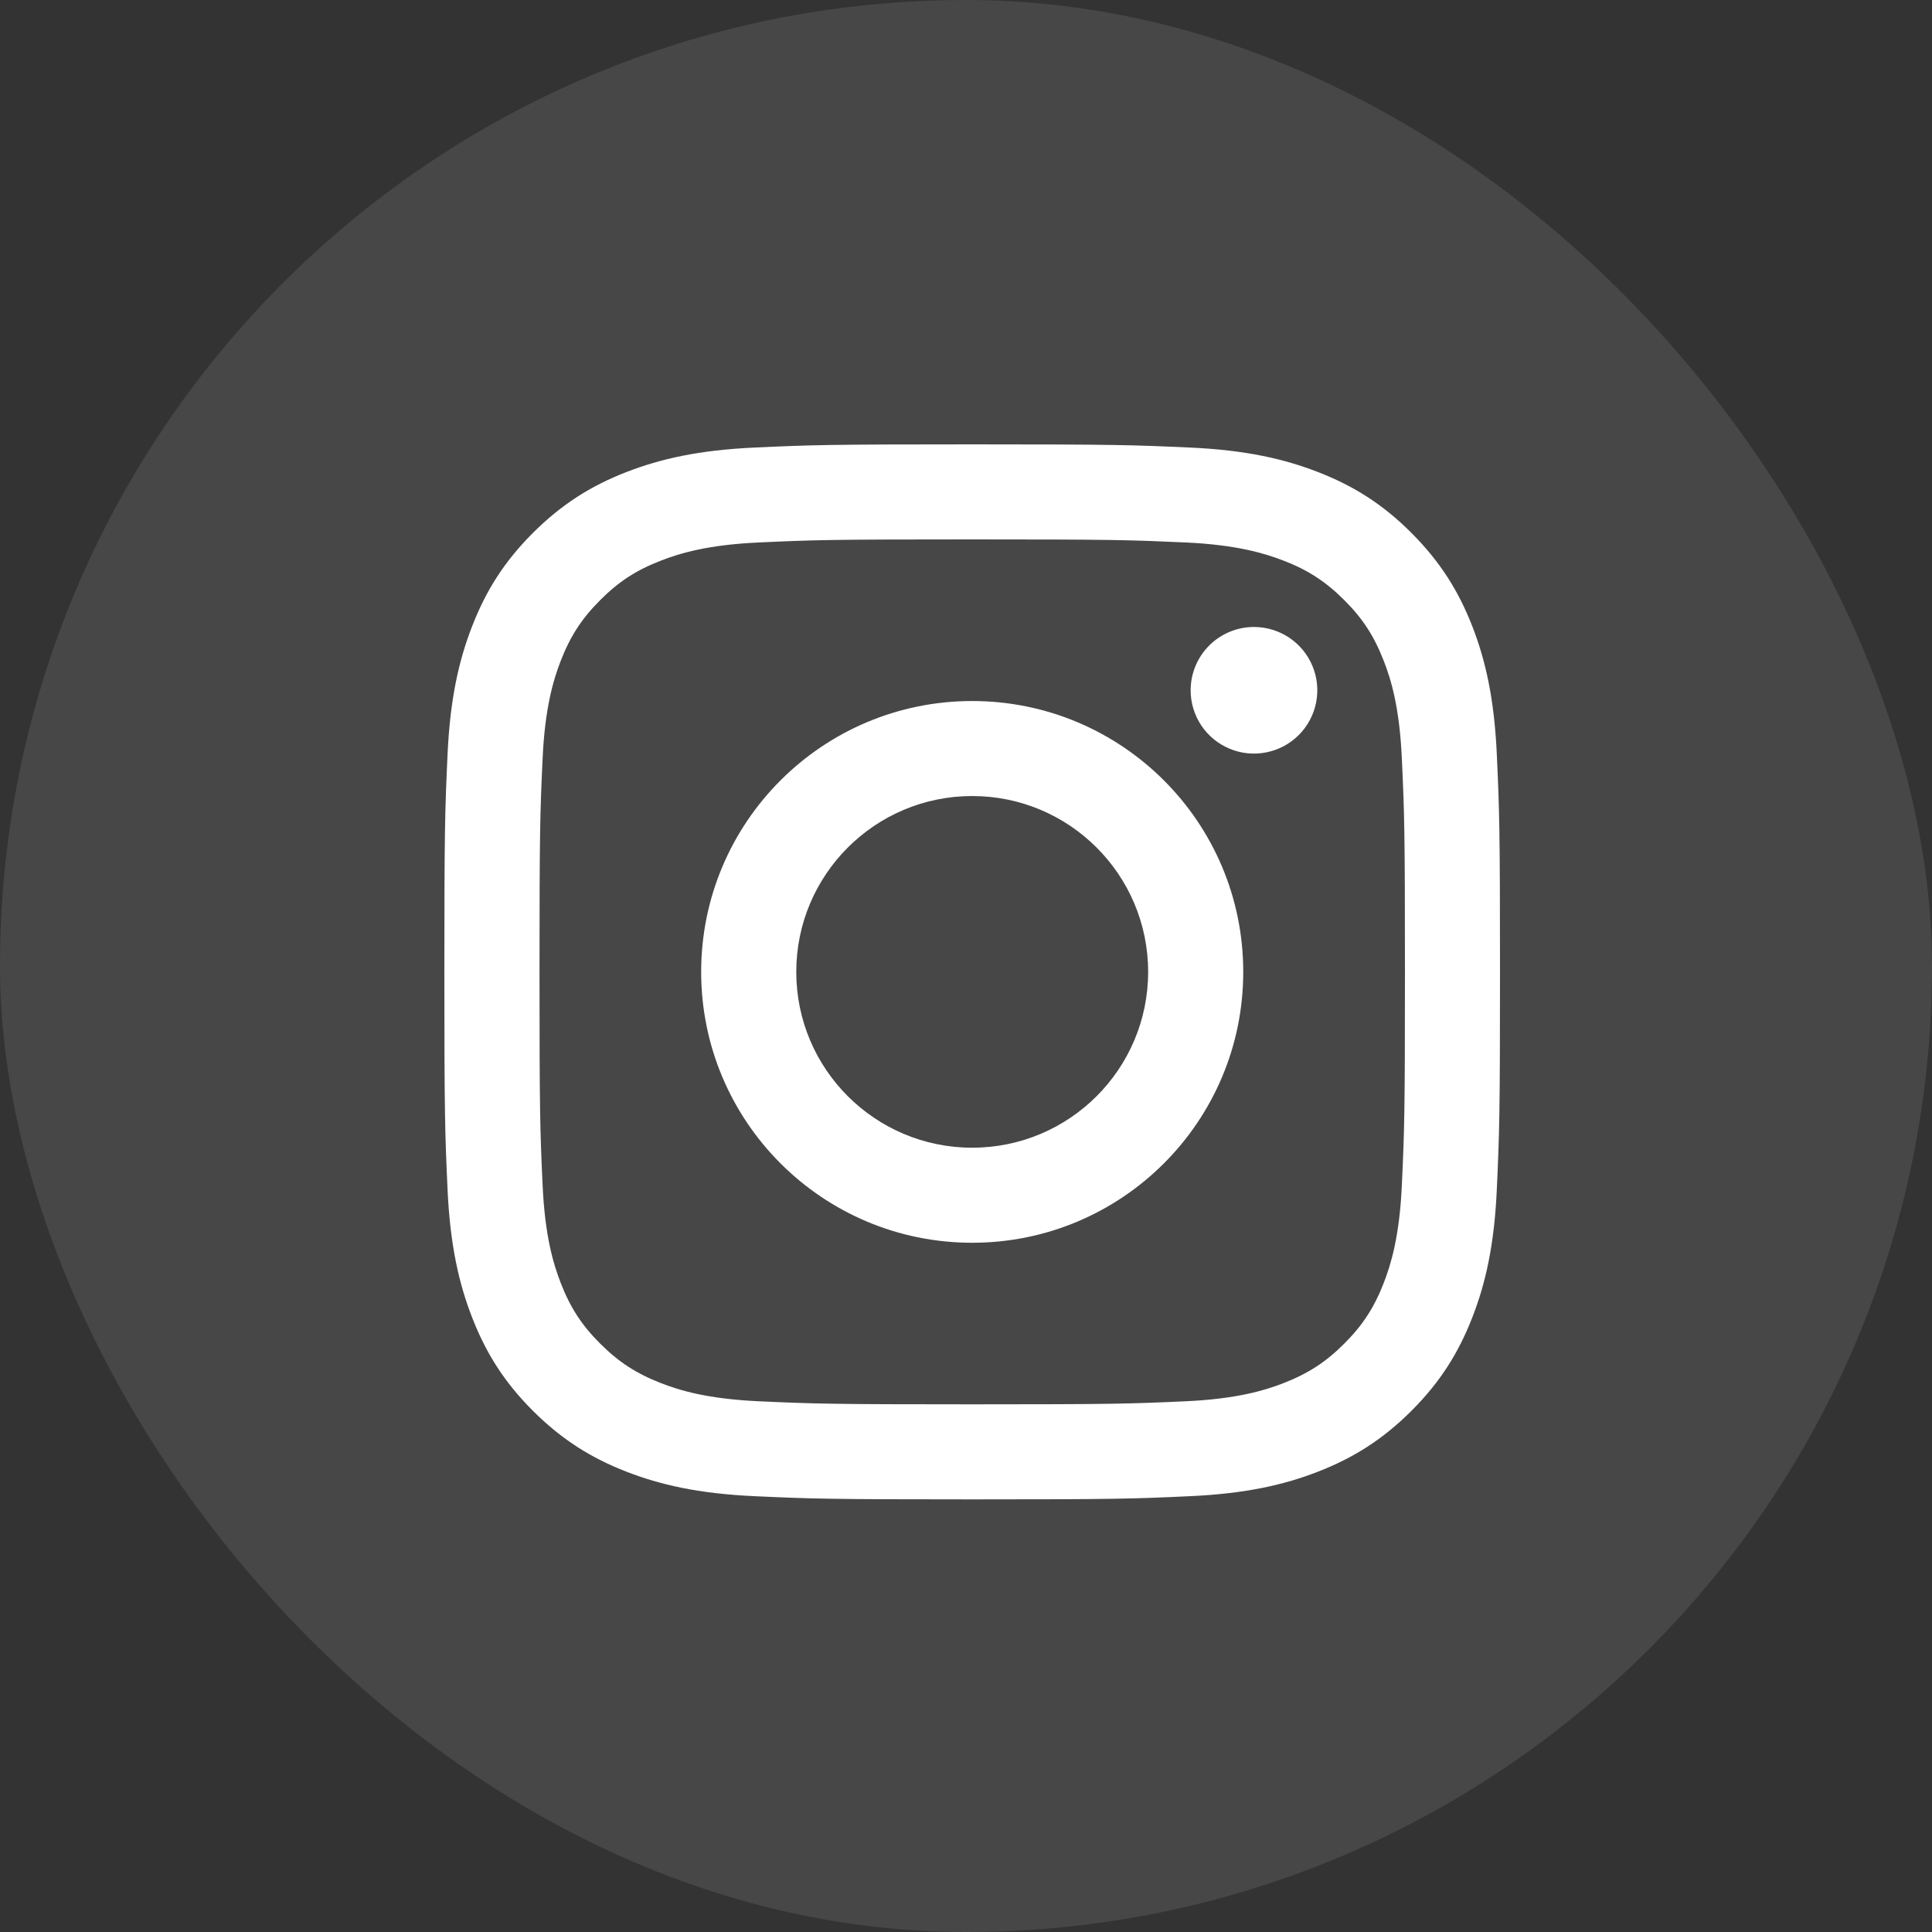
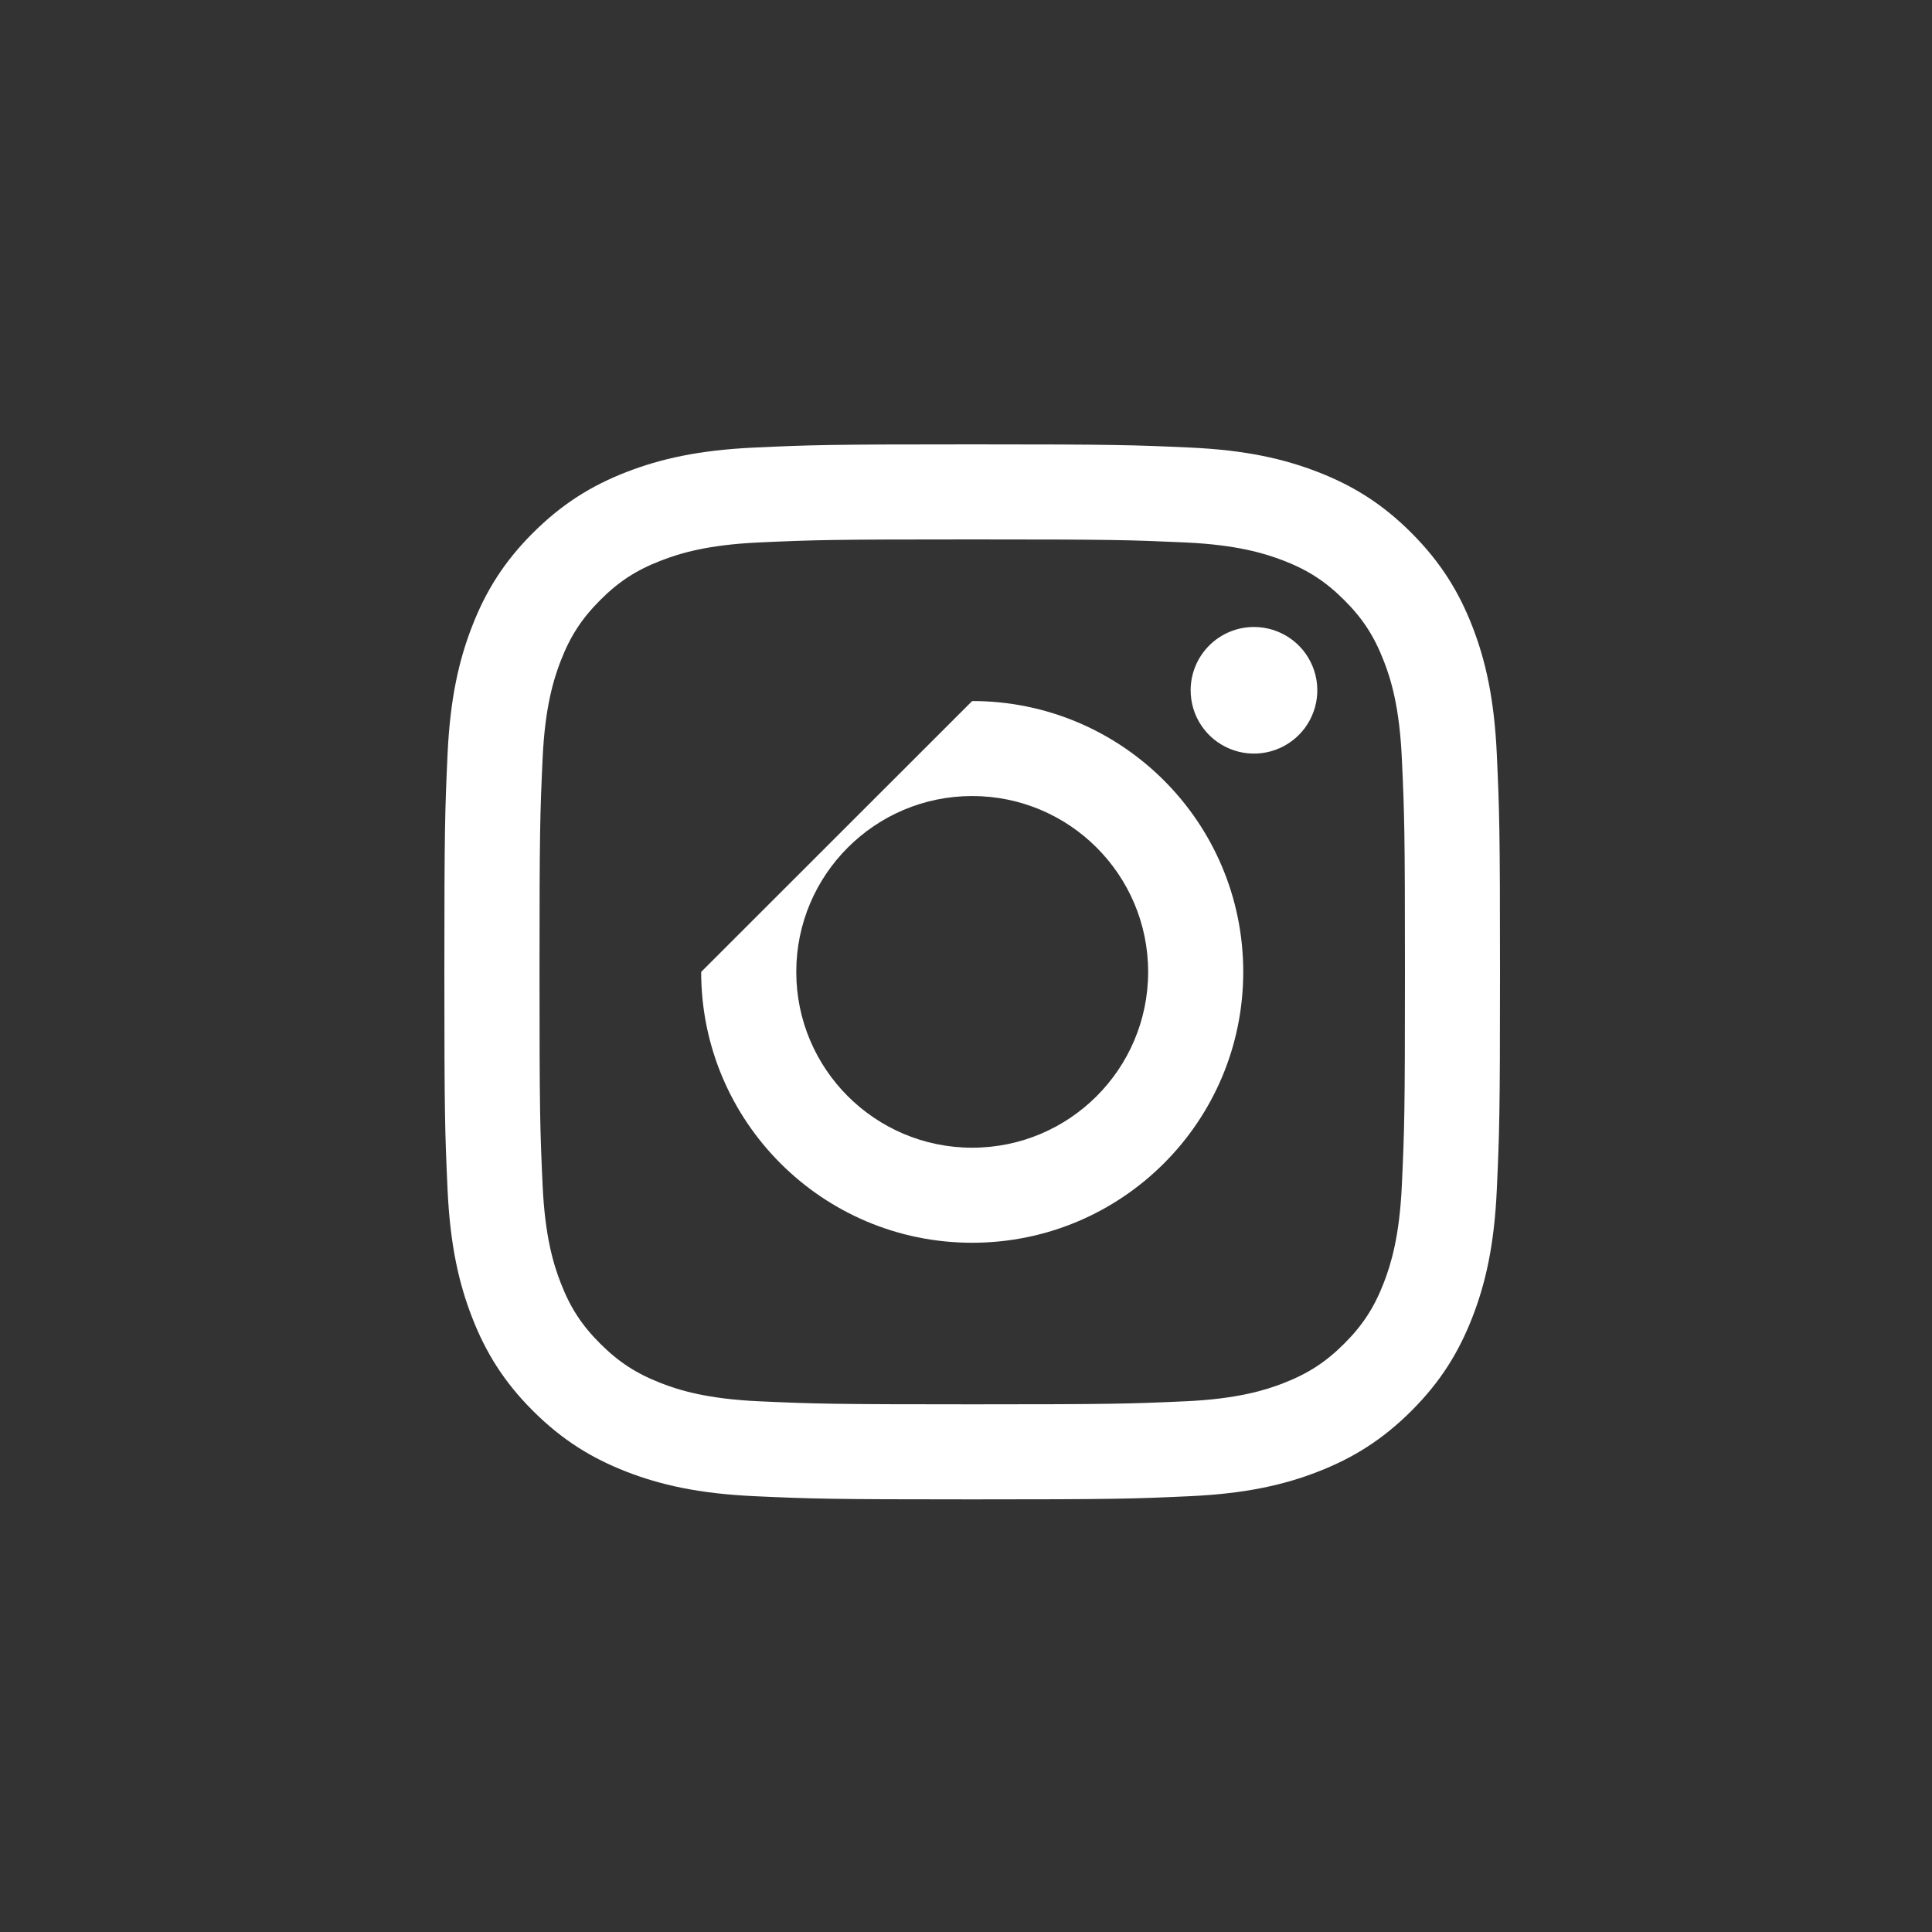
<svg xmlns="http://www.w3.org/2000/svg" width="40" height="40" viewBox="0 0 40 40" fill="none">
  <rect x="0" y="0" width="40" height="40" fill="#333333" stroke="none" />
  <g id="Instagram">
-     <rect width="40" height="40" rx="20" fill="white" fill-opacity="0.1" />
-     <path id="Subtract" d="M16.486 20.122C16.486 18.111 18.117 16.481 20.128 16.481C22.14 16.481 23.771 18.111 23.771 20.122C23.771 22.132 22.14 23.762 20.128 23.762C18.117 23.762 16.486 22.132 16.486 20.122ZM14.517 20.122C14.517 23.219 17.029 25.73 20.128 25.73C23.228 25.73 25.74 23.219 25.74 20.122C25.74 17.024 23.228 14.514 20.128 14.514C17.029 14.514 14.517 17.024 14.517 20.122ZM24.651 14.291C24.651 14.55 24.727 14.804 24.871 15.019C25.015 15.235 25.22 15.403 25.46 15.502C25.699 15.602 25.963 15.628 26.217 15.577C26.472 15.527 26.705 15.402 26.889 15.219C27.072 15.036 27.197 14.802 27.248 14.548C27.299 14.294 27.273 14.03 27.174 13.791C27.075 13.551 26.907 13.346 26.691 13.202C26.475 13.058 26.222 12.981 25.962 12.981H25.962C25.614 12.981 25.281 13.119 25.035 13.365C24.789 13.611 24.651 13.944 24.651 14.291V14.291ZM15.713 29.012C14.648 28.963 14.069 28.786 13.684 28.636C13.174 28.437 12.81 28.201 12.427 27.819C12.044 27.437 11.807 27.073 11.61 26.564C11.46 26.179 11.282 25.6 11.234 24.535C11.181 23.384 11.17 23.038 11.17 20.122C11.17 17.205 11.181 16.86 11.234 15.708C11.282 14.643 11.461 14.065 11.61 13.68C11.808 13.17 12.045 12.806 12.427 12.424C12.809 12.041 13.173 11.804 13.684 11.607C14.069 11.457 14.648 11.279 15.713 11.231C16.865 11.178 17.211 11.168 20.128 11.168C23.045 11.168 23.392 11.179 24.545 11.231C25.61 11.28 26.188 11.458 26.574 11.607C27.084 11.804 27.448 12.042 27.831 12.424C28.214 12.806 28.45 13.17 28.648 13.68C28.799 14.064 28.976 14.643 29.024 15.708C29.077 16.86 29.088 17.205 29.088 20.122C29.088 23.038 29.077 23.383 29.024 24.535C28.976 25.6 28.797 26.179 28.648 26.564C28.45 27.073 28.213 27.437 27.831 27.819C27.449 28.201 27.084 28.437 26.574 28.636C26.189 28.786 25.61 28.963 24.545 29.012C23.393 29.064 23.047 29.075 20.128 29.075C17.21 29.075 16.865 29.064 15.713 29.012V29.012ZM15.623 9.266C14.46 9.319 13.665 9.503 12.97 9.773C12.251 10.052 11.643 10.426 11.034 11.033C10.426 11.64 10.053 12.249 9.774 12.968C9.504 13.662 9.319 14.456 9.266 15.619C9.213 16.783 9.2 17.156 9.2 20.122C9.2 23.088 9.213 23.46 9.266 24.624C9.319 25.787 9.504 26.581 9.774 27.275C10.053 27.993 10.426 28.603 11.034 29.21C11.643 29.817 12.251 30.19 12.97 30.47C13.666 30.74 14.46 30.924 15.623 30.977C16.789 31.03 17.161 31.043 20.128 31.043C23.096 31.043 23.469 31.031 24.634 30.977C25.797 30.924 26.592 30.74 27.286 30.47C28.005 30.19 28.614 29.817 29.222 29.21C29.83 28.603 30.203 27.993 30.483 27.275C30.753 26.581 30.938 25.787 30.99 24.624C31.043 23.459 31.056 23.088 31.056 20.122C31.056 17.156 31.043 16.783 30.99 15.619C30.937 14.456 30.753 13.662 30.483 12.968C30.203 12.25 29.829 11.641 29.222 11.033C28.615 10.425 28.005 10.052 27.287 9.773C26.592 9.503 25.797 9.318 24.635 9.266C23.47 9.213 23.097 9.2 20.129 9.2C17.162 9.2 16.789 9.212 15.623 9.266Z" fill="white" />
+     <path id="Subtract" d="M16.486 20.122C16.486 18.111 18.117 16.481 20.128 16.481C22.14 16.481 23.771 18.111 23.771 20.122C23.771 22.132 22.14 23.762 20.128 23.762C18.117 23.762 16.486 22.132 16.486 20.122ZM14.517 20.122C14.517 23.219 17.029 25.73 20.128 25.73C23.228 25.73 25.74 23.219 25.74 20.122C25.74 17.024 23.228 14.514 20.128 14.514ZM24.651 14.291C24.651 14.55 24.727 14.804 24.871 15.019C25.015 15.235 25.22 15.403 25.46 15.502C25.699 15.602 25.963 15.628 26.217 15.577C26.472 15.527 26.705 15.402 26.889 15.219C27.072 15.036 27.197 14.802 27.248 14.548C27.299 14.294 27.273 14.03 27.174 13.791C27.075 13.551 26.907 13.346 26.691 13.202C26.475 13.058 26.222 12.981 25.962 12.981H25.962C25.614 12.981 25.281 13.119 25.035 13.365C24.789 13.611 24.651 13.944 24.651 14.291V14.291ZM15.713 29.012C14.648 28.963 14.069 28.786 13.684 28.636C13.174 28.437 12.81 28.201 12.427 27.819C12.044 27.437 11.807 27.073 11.61 26.564C11.46 26.179 11.282 25.6 11.234 24.535C11.181 23.384 11.17 23.038 11.17 20.122C11.17 17.205 11.181 16.86 11.234 15.708C11.282 14.643 11.461 14.065 11.61 13.68C11.808 13.17 12.045 12.806 12.427 12.424C12.809 12.041 13.173 11.804 13.684 11.607C14.069 11.457 14.648 11.279 15.713 11.231C16.865 11.178 17.211 11.168 20.128 11.168C23.045 11.168 23.392 11.179 24.545 11.231C25.61 11.28 26.188 11.458 26.574 11.607C27.084 11.804 27.448 12.042 27.831 12.424C28.214 12.806 28.45 13.17 28.648 13.68C28.799 14.064 28.976 14.643 29.024 15.708C29.077 16.86 29.088 17.205 29.088 20.122C29.088 23.038 29.077 23.383 29.024 24.535C28.976 25.6 28.797 26.179 28.648 26.564C28.45 27.073 28.213 27.437 27.831 27.819C27.449 28.201 27.084 28.437 26.574 28.636C26.189 28.786 25.61 28.963 24.545 29.012C23.393 29.064 23.047 29.075 20.128 29.075C17.21 29.075 16.865 29.064 15.713 29.012V29.012ZM15.623 9.266C14.46 9.319 13.665 9.503 12.97 9.773C12.251 10.052 11.643 10.426 11.034 11.033C10.426 11.64 10.053 12.249 9.774 12.968C9.504 13.662 9.319 14.456 9.266 15.619C9.213 16.783 9.2 17.156 9.2 20.122C9.2 23.088 9.213 23.46 9.266 24.624C9.319 25.787 9.504 26.581 9.774 27.275C10.053 27.993 10.426 28.603 11.034 29.21C11.643 29.817 12.251 30.19 12.97 30.47C13.666 30.74 14.46 30.924 15.623 30.977C16.789 31.03 17.161 31.043 20.128 31.043C23.096 31.043 23.469 31.031 24.634 30.977C25.797 30.924 26.592 30.74 27.286 30.47C28.005 30.19 28.614 29.817 29.222 29.21C29.83 28.603 30.203 27.993 30.483 27.275C30.753 26.581 30.938 25.787 30.99 24.624C31.043 23.459 31.056 23.088 31.056 20.122C31.056 17.156 31.043 16.783 30.99 15.619C30.937 14.456 30.753 13.662 30.483 12.968C30.203 12.25 29.829 11.641 29.222 11.033C28.615 10.425 28.005 10.052 27.287 9.773C26.592 9.503 25.797 9.318 24.635 9.266C23.47 9.213 23.097 9.2 20.129 9.2C17.162 9.2 16.789 9.212 15.623 9.266Z" fill="white" />
  </g>
</svg>